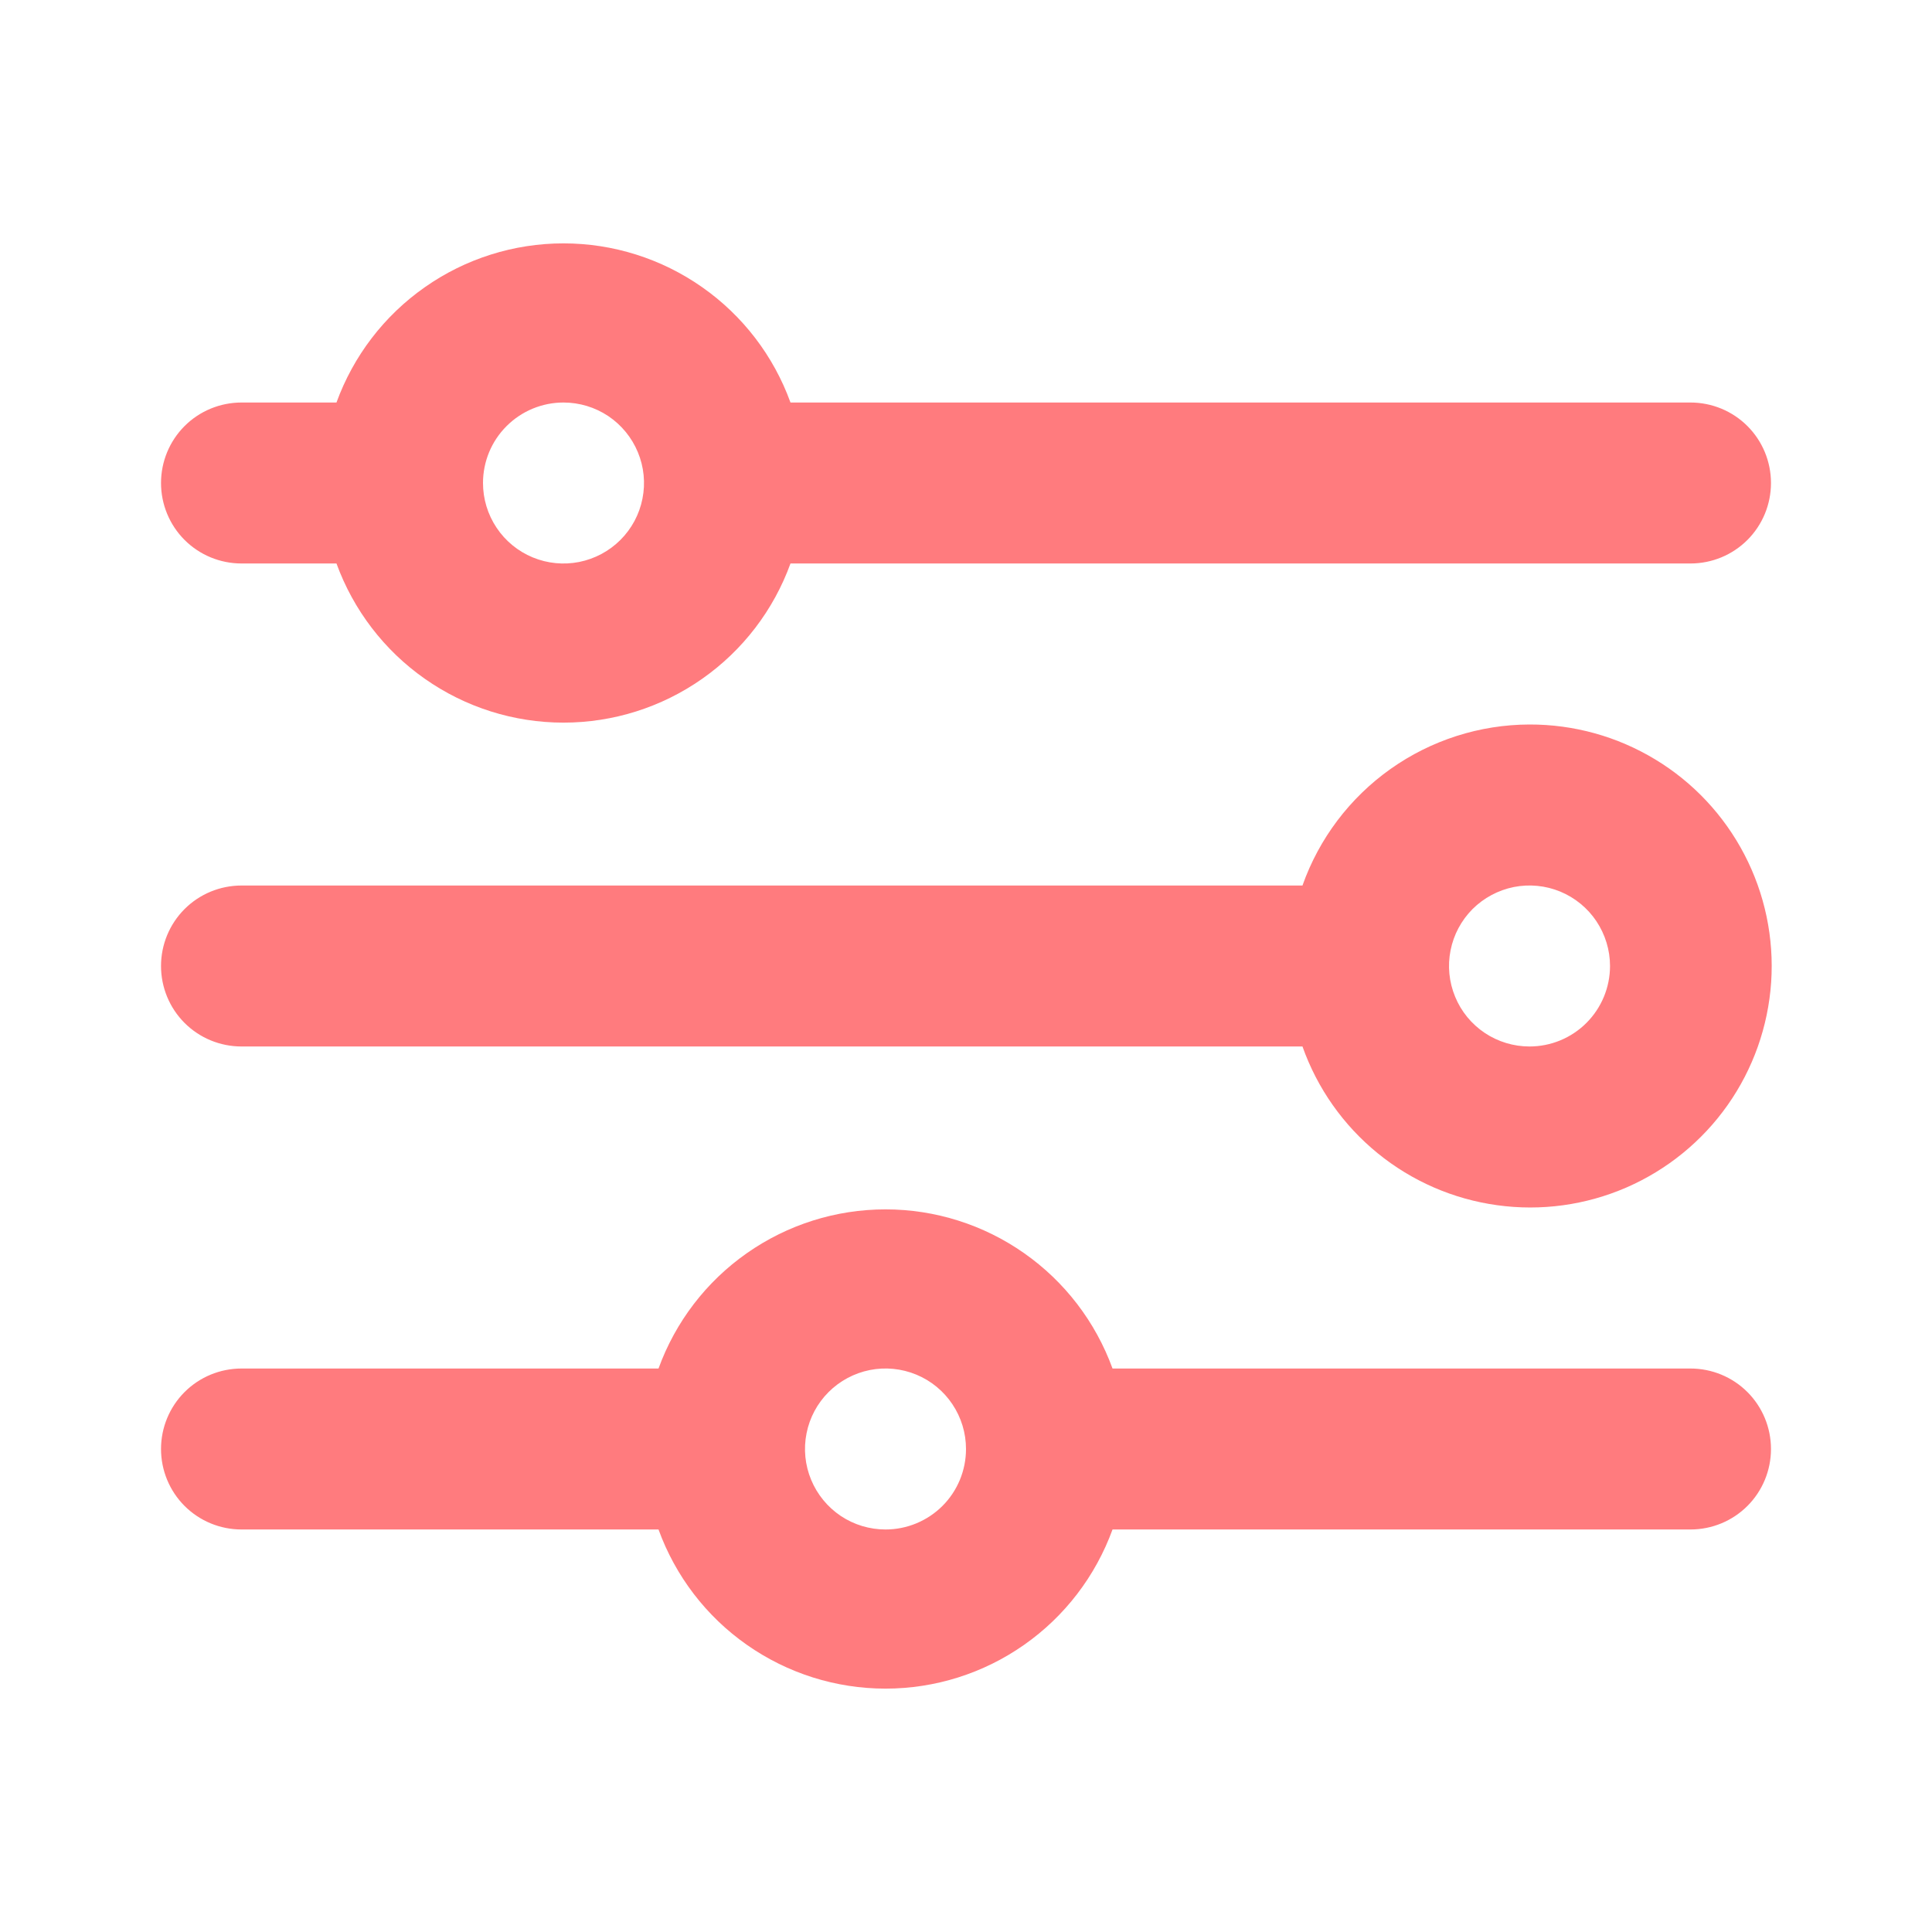
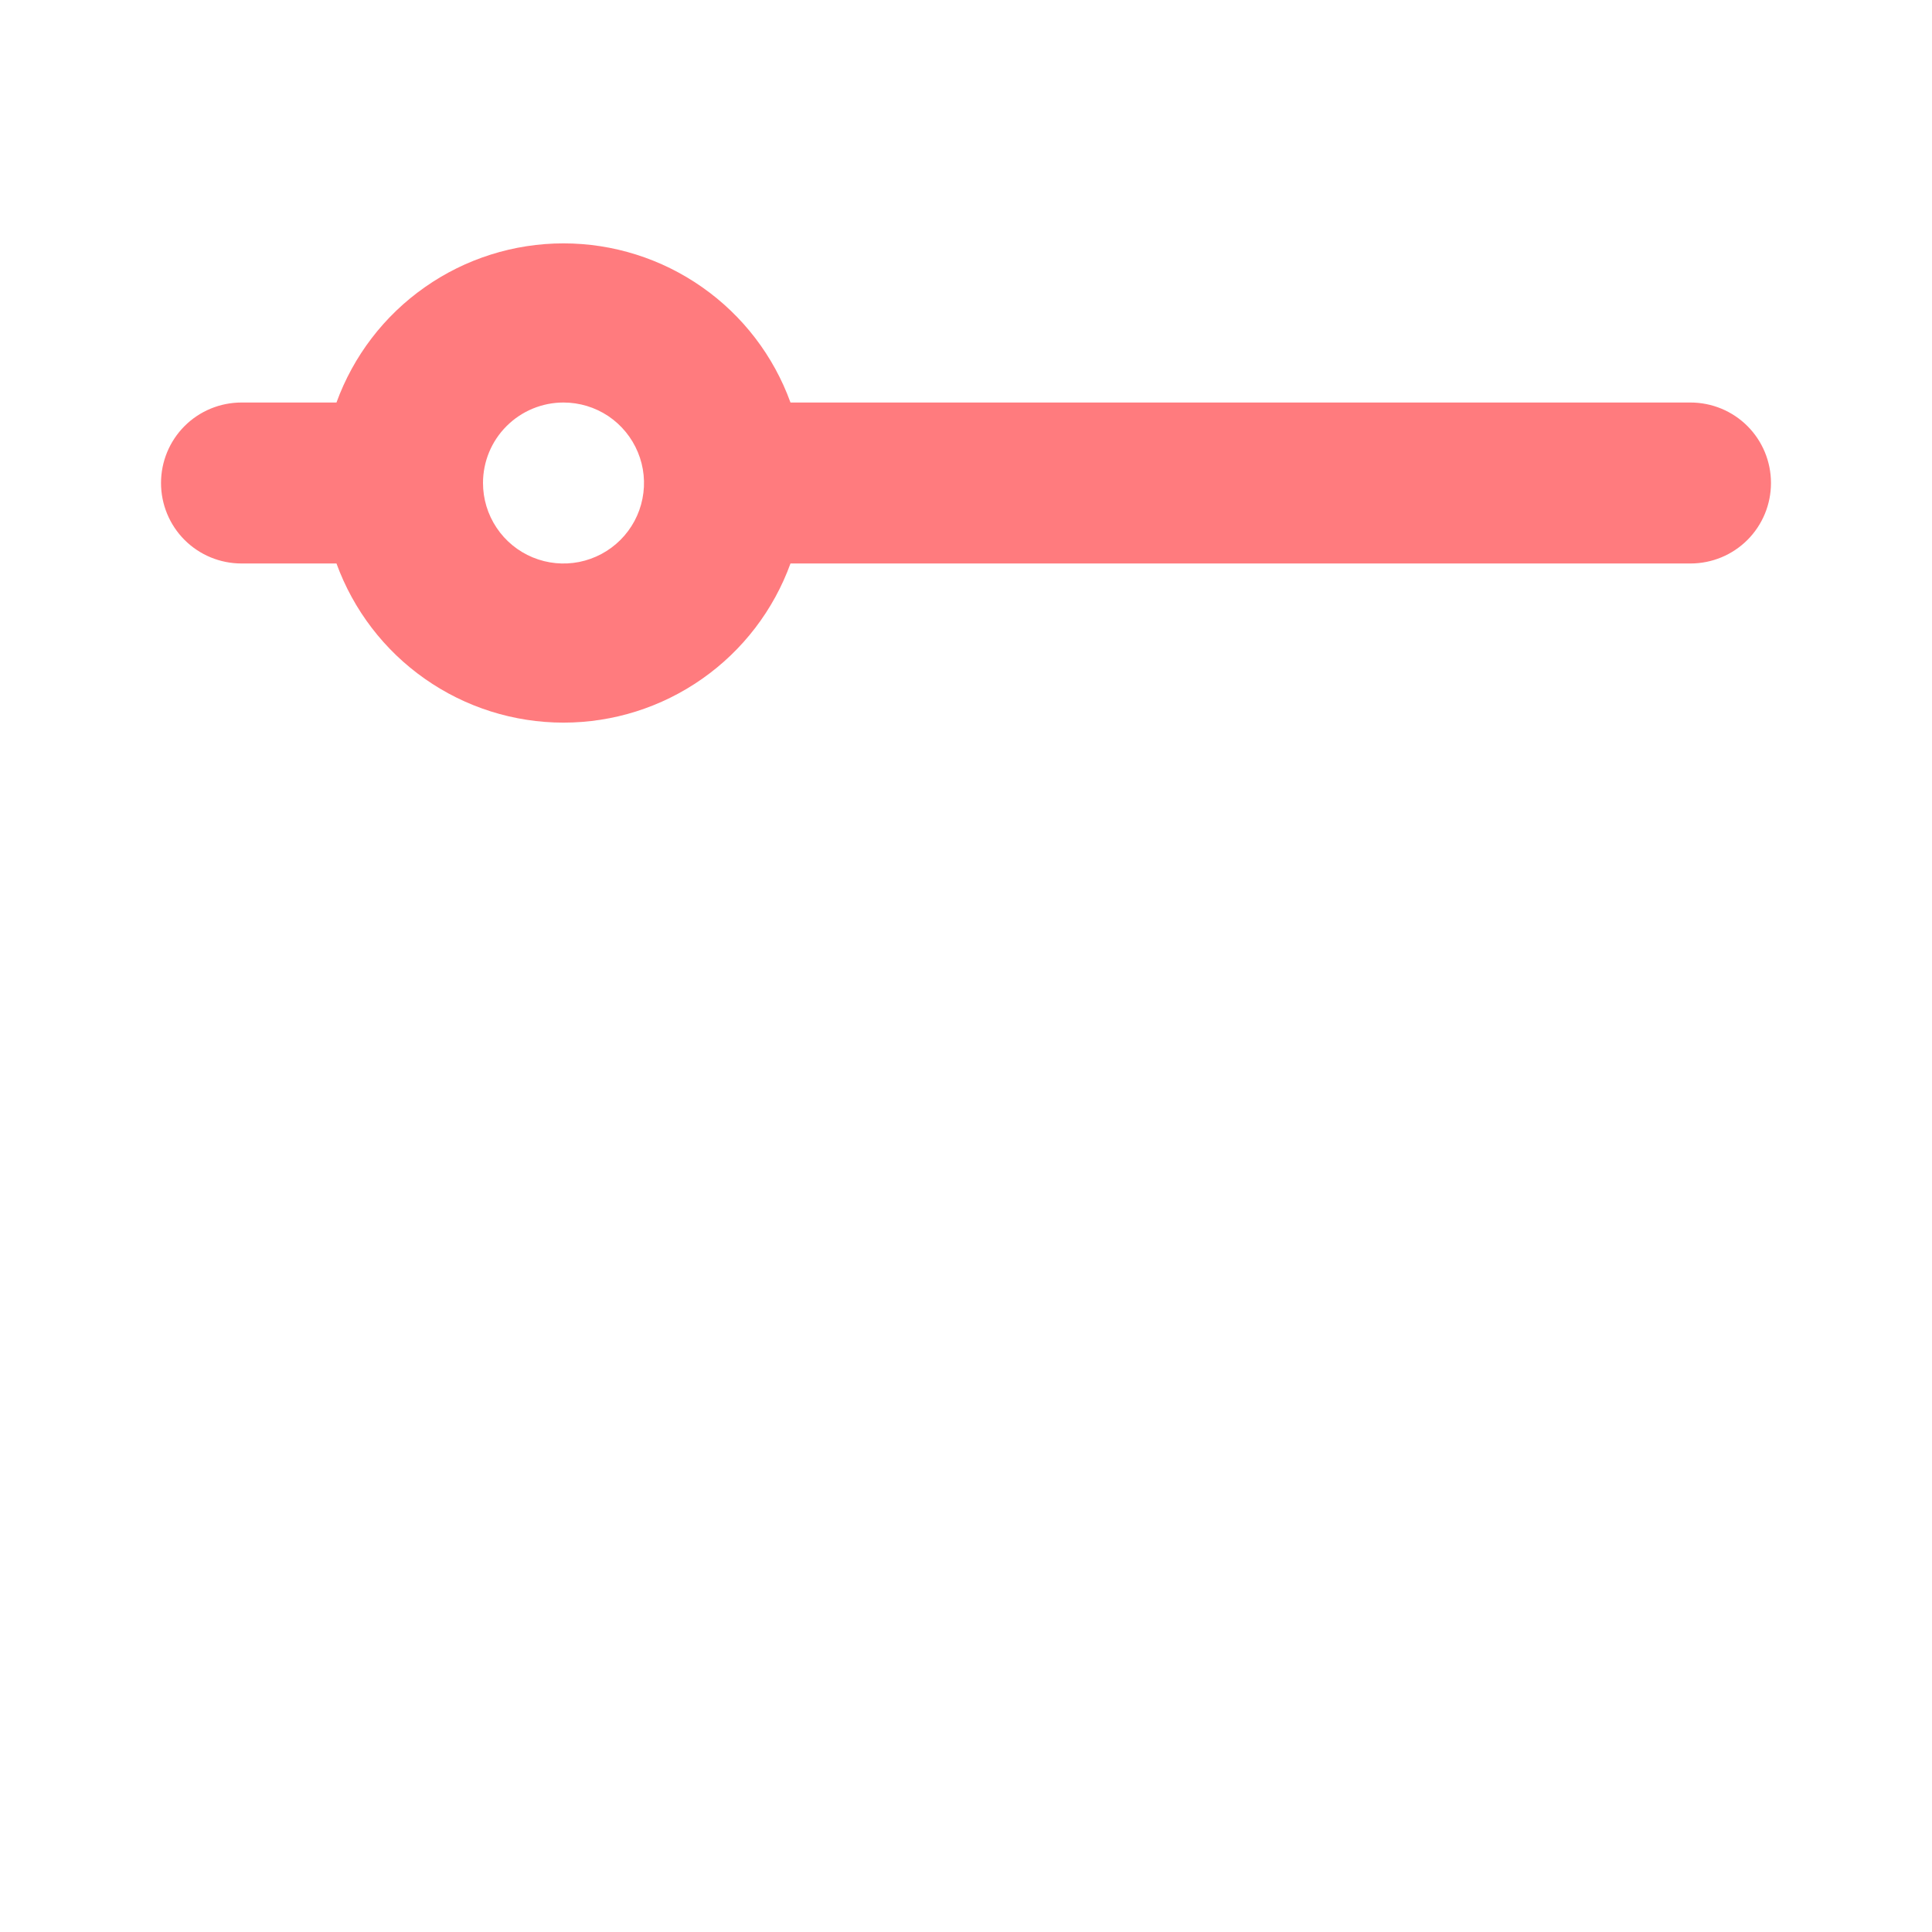
<svg xmlns="http://www.w3.org/2000/svg" width="32" height="32" viewBox="0 0 32 32" fill="none">
  <g clip-path="url(#clip0_21_47)">
-     <path d="M25.333 12C24.508 12.002 23.704 12.26 23.031 12.737C22.357 13.215 21.848 13.889 21.573 14.667H4C3.646 14.667 3.307 14.807 3.057 15.057C2.807 15.307 2.667 15.646 2.667 16C2.667 16.354 2.807 16.693 3.057 16.943C3.307 17.193 3.646 17.333 4 17.333H21.573C21.818 18.025 22.248 18.636 22.817 19.1C23.386 19.564 24.071 19.862 24.798 19.962C25.525 20.063 26.265 19.961 26.938 19.669C27.611 19.376 28.191 18.905 28.614 18.305C29.037 17.705 29.286 17.001 29.336 16.268C29.385 15.536 29.232 14.805 28.893 14.154C28.554 13.503 28.043 12.957 27.415 12.578C26.787 12.198 26.067 11.998 25.333 12ZM25.333 17.333C25.07 17.333 24.812 17.255 24.593 17.109C24.373 16.962 24.202 16.754 24.102 16.51C24.001 16.267 23.974 15.998 24.026 15.74C24.077 15.481 24.204 15.244 24.39 15.057C24.577 14.871 24.815 14.744 25.073 14.692C25.332 14.641 25.6 14.667 25.844 14.768C26.087 14.869 26.296 15.04 26.442 15.259C26.588 15.479 26.667 15.736 26.667 16C26.667 16.354 26.526 16.693 26.276 16.943C26.026 17.193 25.687 17.333 25.333 17.333Z" fill="#FF7B7E" />
    <path d="M4 9.333H5.573C5.854 10.105 6.365 10.773 7.038 11.244C7.71 11.716 8.512 11.969 9.333 11.969C10.155 11.969 10.956 11.716 11.629 11.244C12.302 10.773 12.813 10.105 13.093 9.333H28C28.354 9.333 28.693 9.193 28.943 8.943C29.193 8.693 29.333 8.354 29.333 8C29.333 7.646 29.193 7.307 28.943 7.057C28.693 6.807 28.354 6.667 28 6.667H13.093C12.813 5.894 12.302 5.227 11.629 4.756C10.956 4.284 10.155 4.031 9.333 4.031C8.512 4.031 7.71 4.284 7.038 4.756C6.365 5.227 5.854 5.894 5.573 6.667H4C3.646 6.667 3.307 6.807 3.057 7.057C2.807 7.307 2.667 7.646 2.667 8C2.667 8.354 2.807 8.693 3.057 8.943C3.307 9.193 3.646 9.333 4 9.333ZM9.333 6.667C9.597 6.667 9.855 6.745 10.074 6.891C10.293 7.038 10.464 7.246 10.565 7.49C10.666 7.733 10.693 8.001 10.641 8.26C10.59 8.519 10.463 8.756 10.276 8.943C10.09 9.129 9.852 9.256 9.593 9.308C9.335 9.359 9.067 9.333 8.823 9.232C8.579 9.131 8.371 8.96 8.225 8.741C8.078 8.521 8 8.264 8 8C8 7.646 8.14 7.307 8.391 7.057C8.641 6.807 8.98 6.667 9.333 6.667Z" fill="#FF7B7E" />
-     <path d="M28 22.667H18.427C18.146 21.895 17.635 21.227 16.962 20.756C16.29 20.284 15.488 20.031 14.667 20.031C13.845 20.031 13.044 20.284 12.371 20.756C11.698 21.227 11.187 21.895 10.907 22.667H4C3.646 22.667 3.307 22.807 3.057 23.057C2.807 23.307 2.667 23.646 2.667 24C2.667 24.354 2.807 24.693 3.057 24.943C3.307 25.193 3.646 25.333 4 25.333H10.907C11.187 26.105 11.698 26.773 12.371 27.244C13.044 27.716 13.845 27.969 14.667 27.969C15.488 27.969 16.29 27.716 16.962 27.244C17.635 26.773 18.146 26.105 18.427 25.333H28C28.354 25.333 28.693 25.193 28.943 24.943C29.193 24.693 29.333 24.354 29.333 24C29.333 23.646 29.193 23.307 28.943 23.057C28.693 22.807 28.354 22.667 28 22.667ZM14.667 25.333C14.403 25.333 14.145 25.255 13.926 25.109C13.707 24.962 13.536 24.754 13.435 24.51C13.334 24.267 13.307 23.998 13.359 23.74C13.41 23.481 13.537 23.244 13.724 23.057C13.91 22.871 14.148 22.744 14.407 22.692C14.665 22.641 14.933 22.667 15.177 22.768C15.421 22.869 15.629 23.04 15.775 23.259C15.922 23.479 16 23.736 16 24C16 24.354 15.86 24.693 15.61 24.943C15.359 25.193 15.02 25.333 14.667 25.333Z" fill="#FF7B7E" />
  </g>
  <defs>
    <clipPath id="clip0_21_47">
      <rect width="32" height="32" fill="white" />
    </clipPath>
  </defs>
</svg>